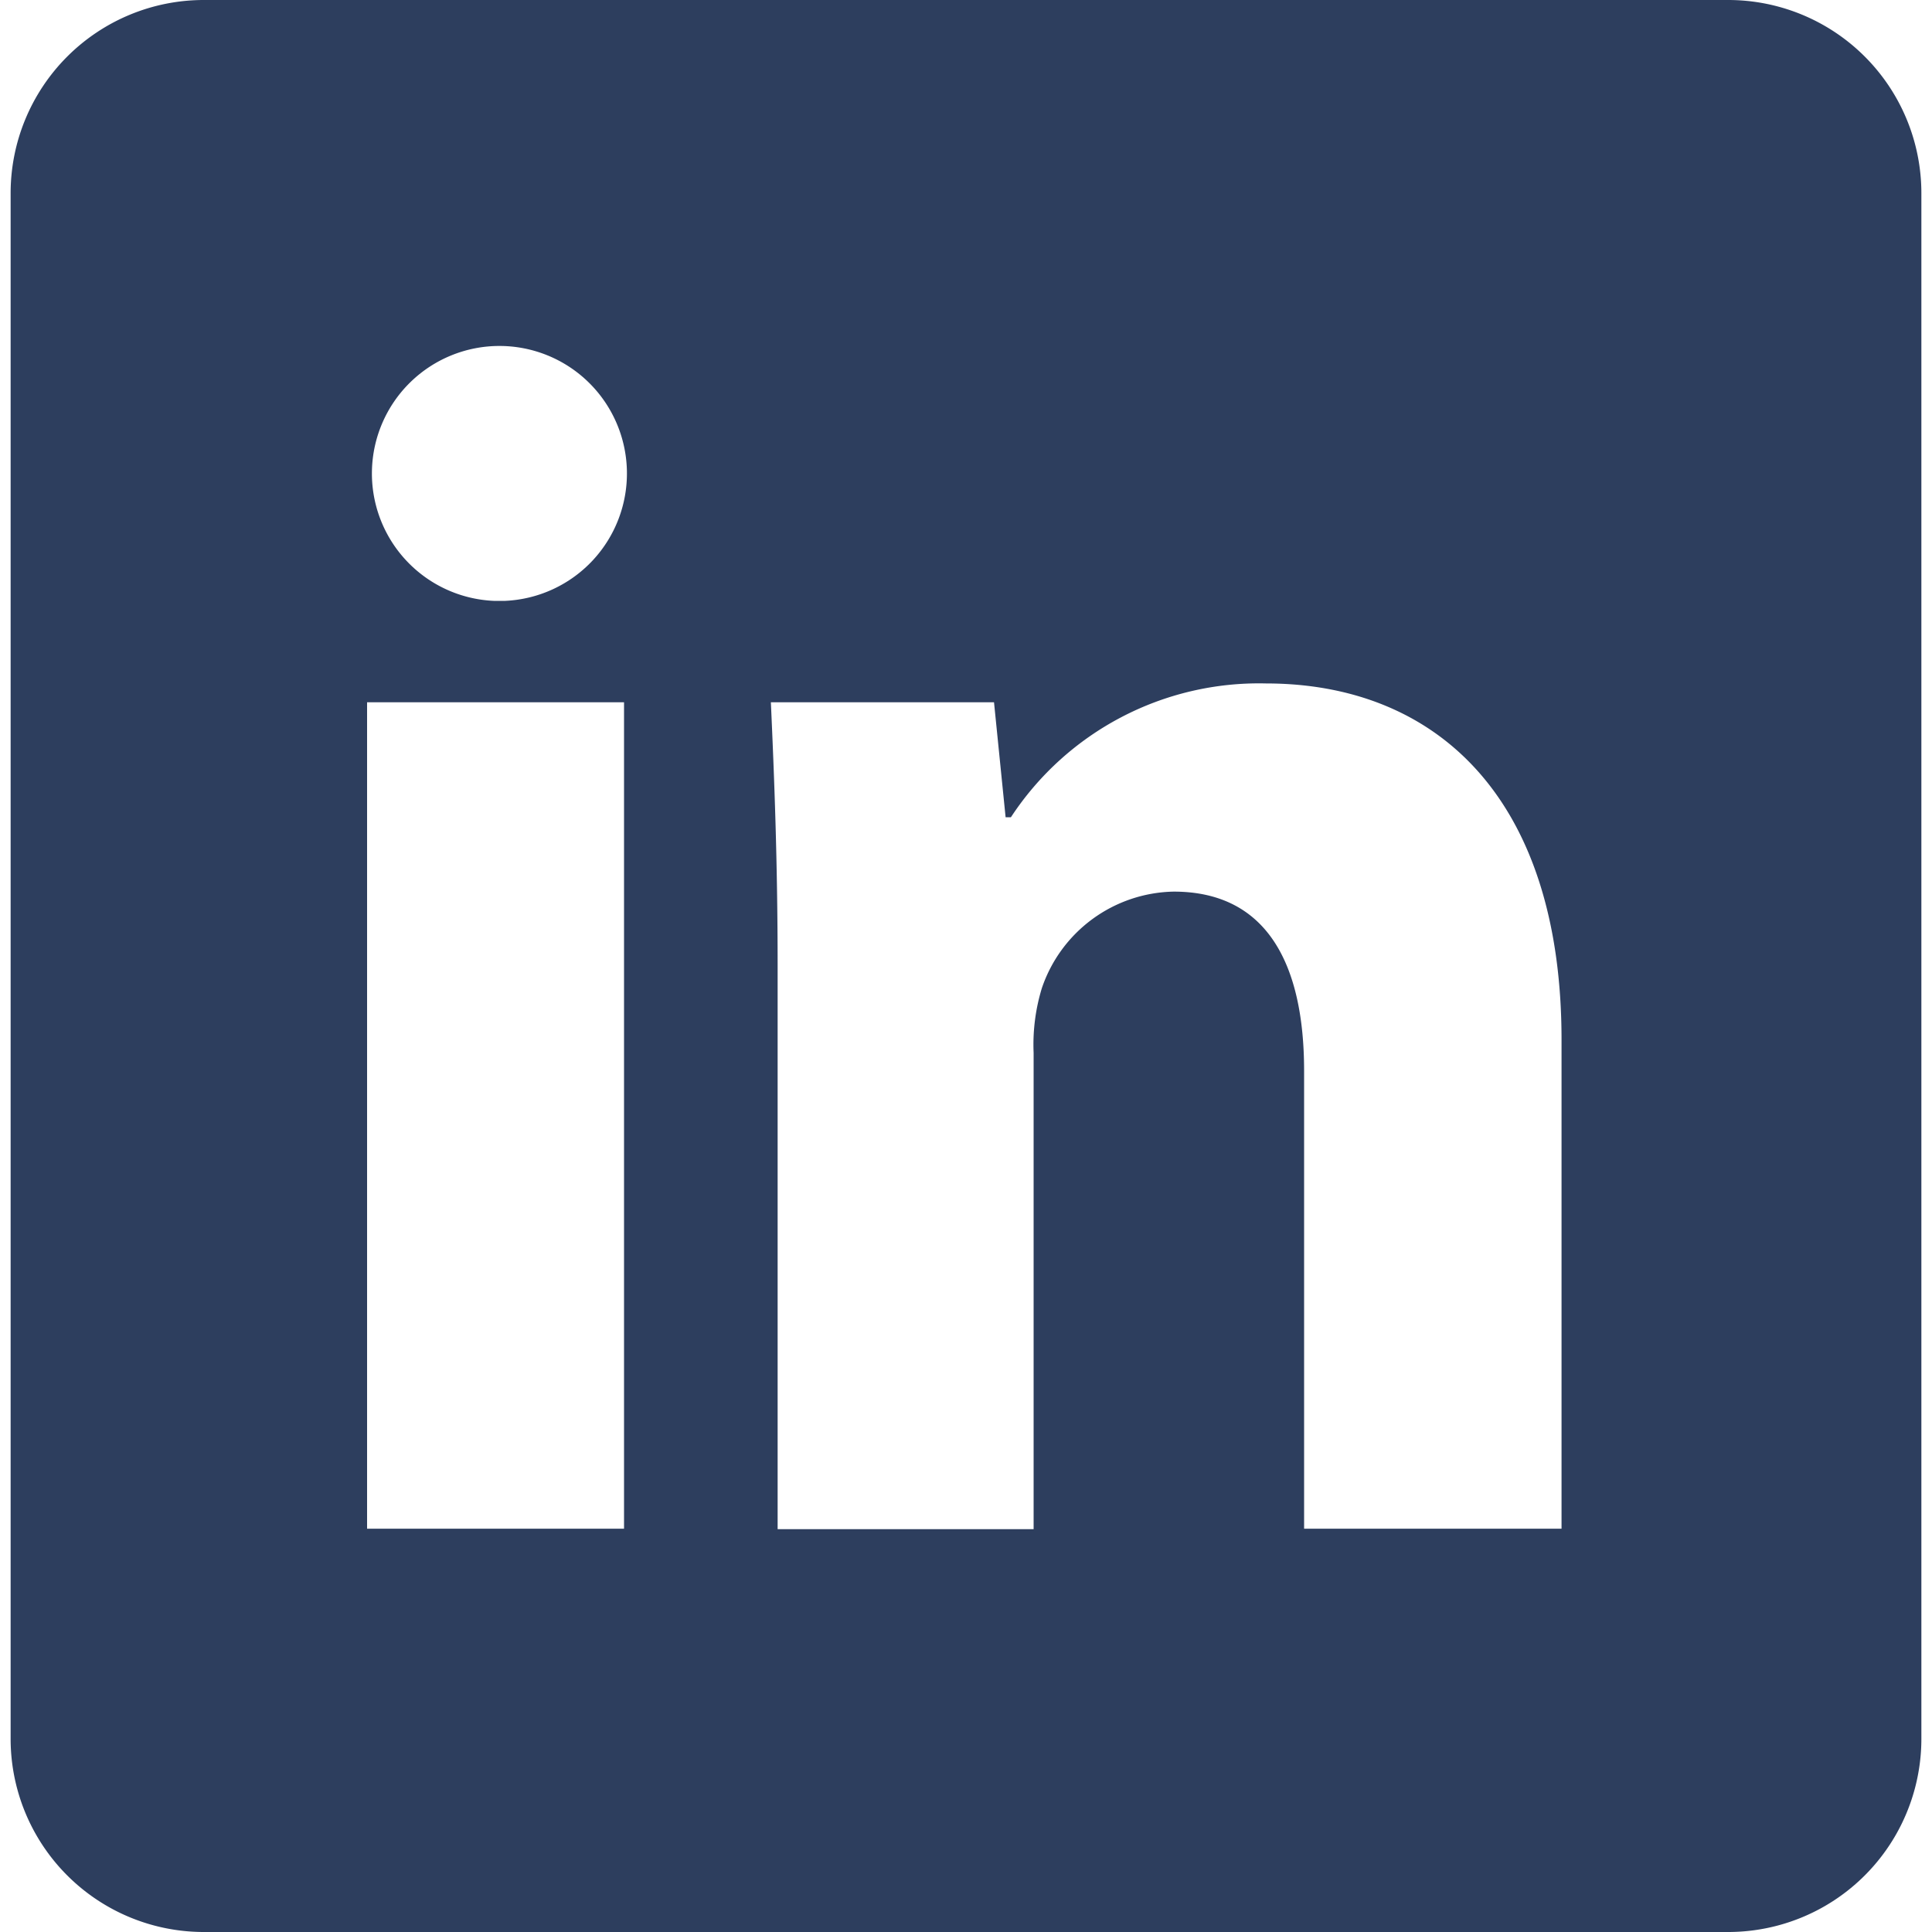
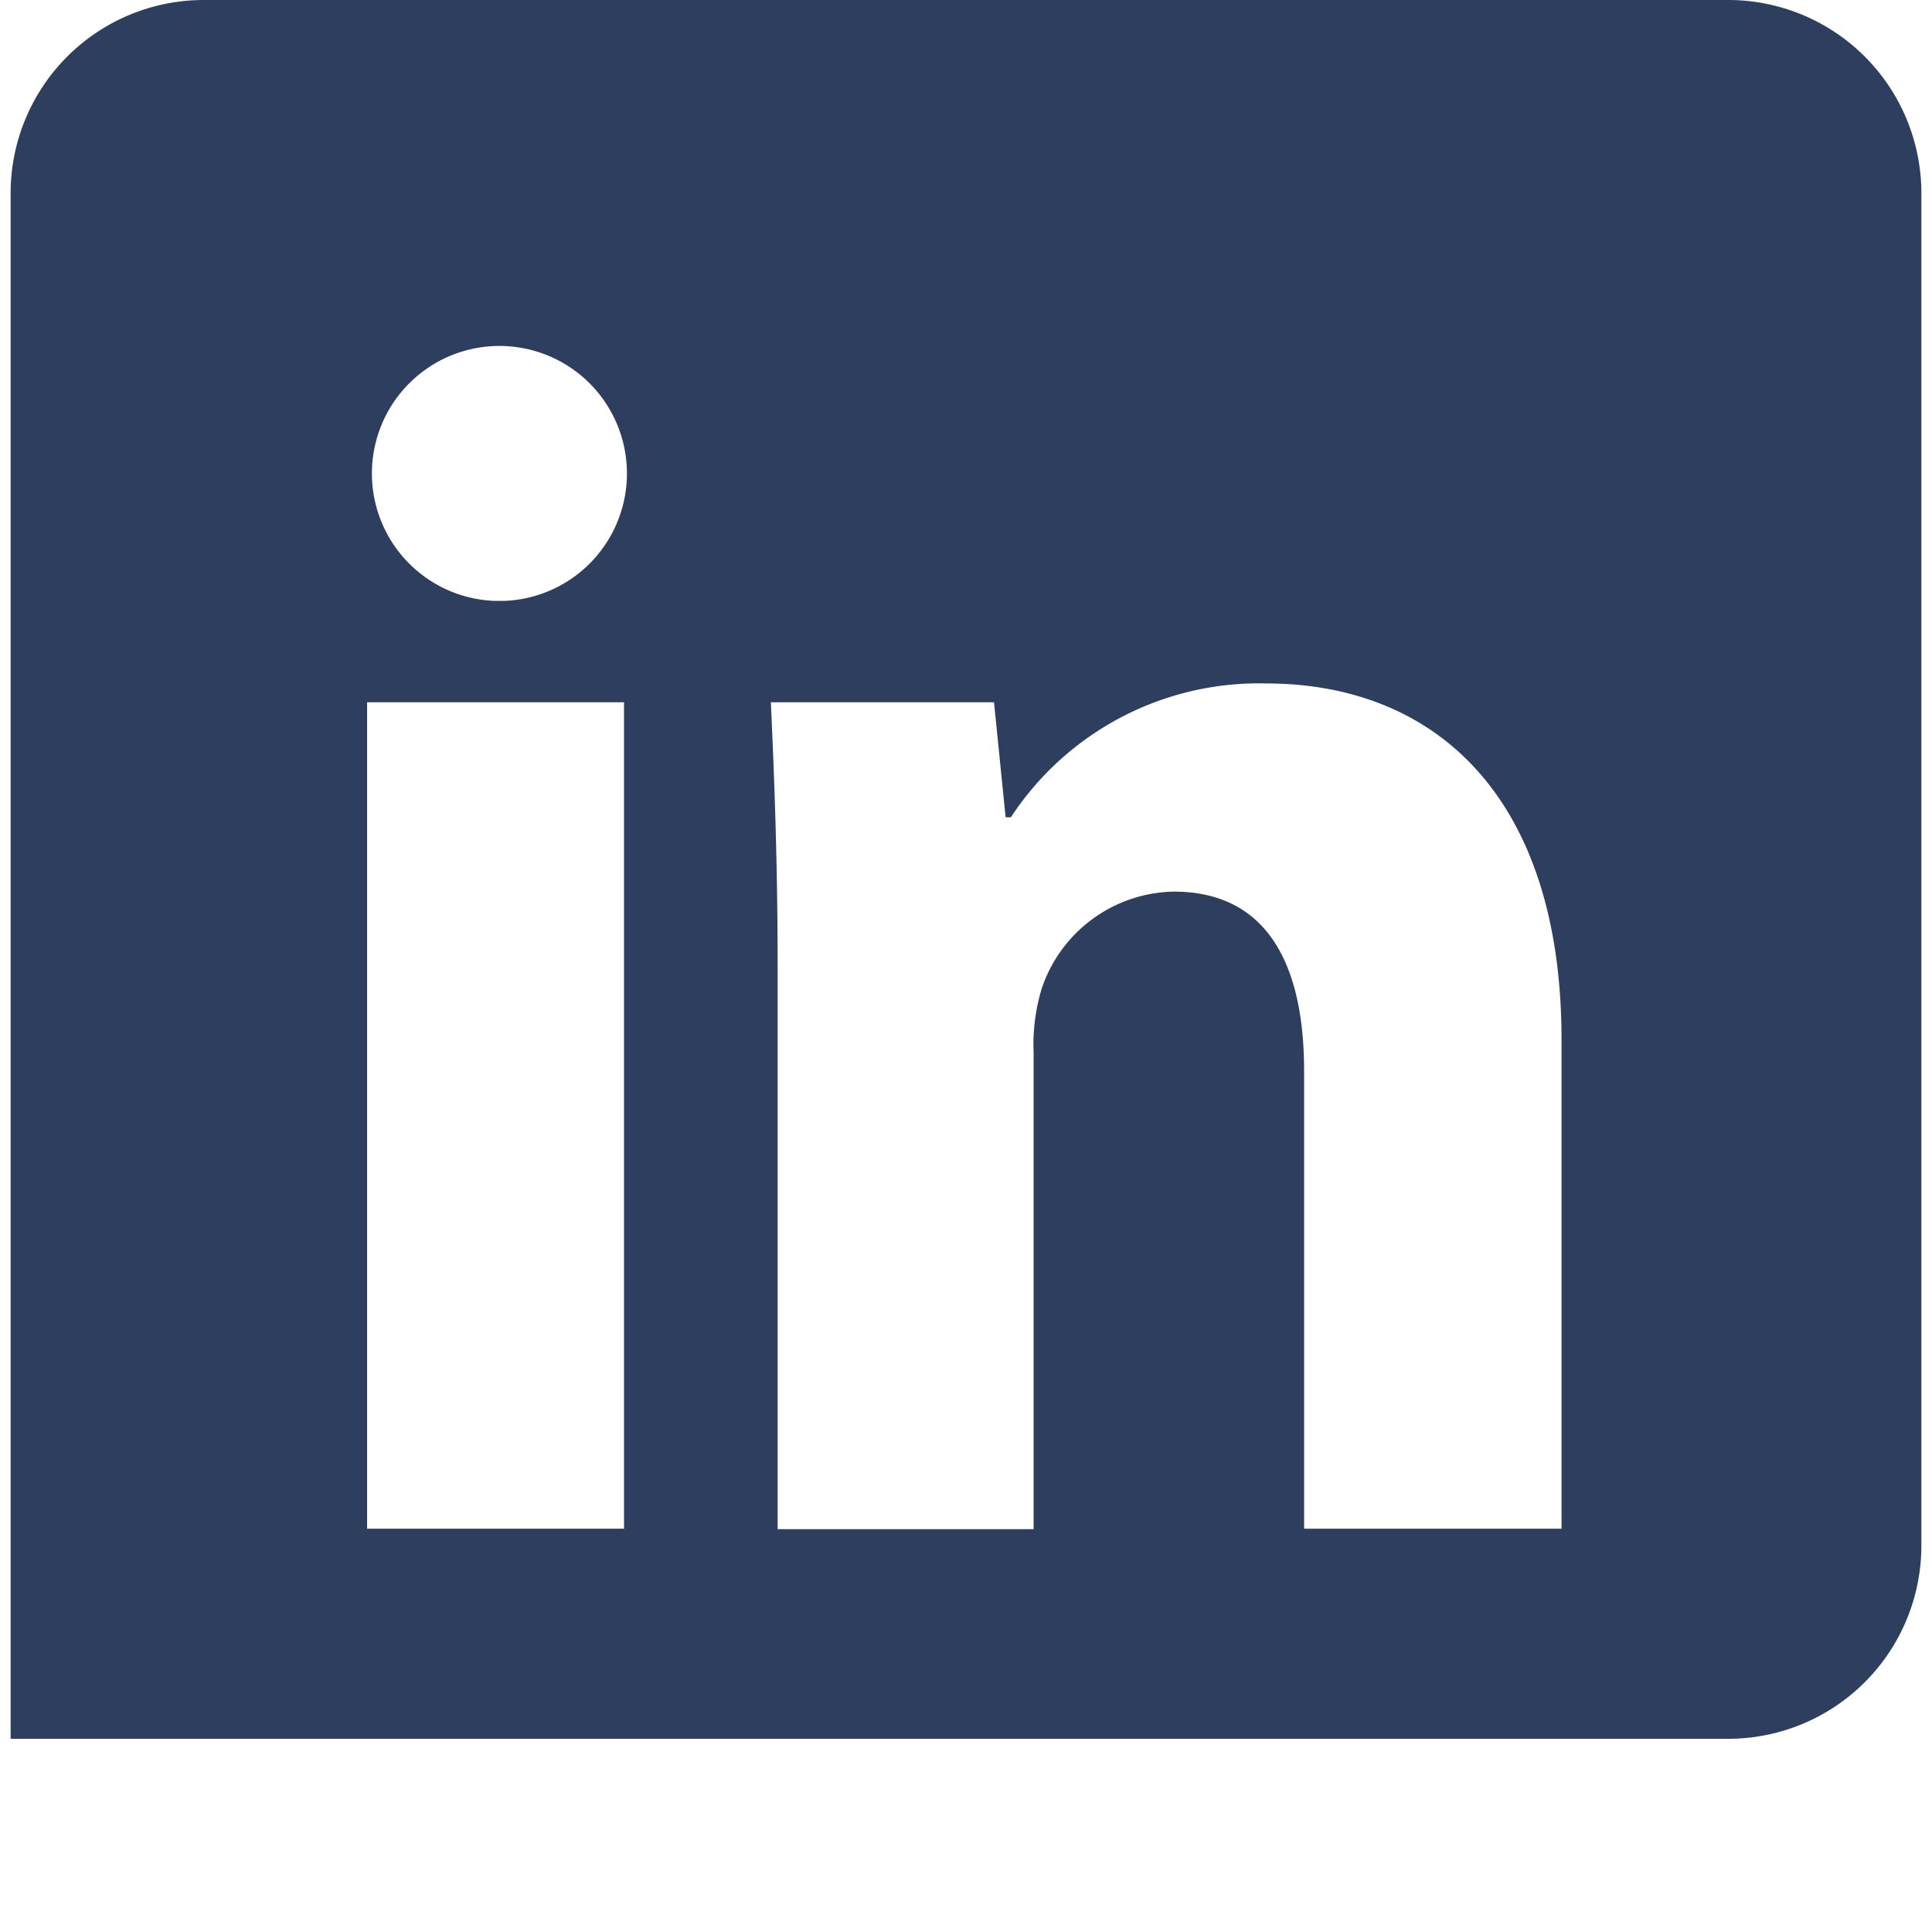
<svg xmlns="http://www.w3.org/2000/svg" id="Layer_1" data-name="Layer 1" viewBox="0 0 40 40">
  <defs>
    <style>.cls-1{fill:#2d3e5e;}</style>
  </defs>
-   <path id="Path_2253" data-name="Path 2253" class="cls-1" d="M35.78,0H4.22a4,4,0,0,0-4,4h0V36a4,4,0,0,0,4,4H35.78a4,4,0,0,0,4-4h0V4a4,4,0,0,0-4-4ZM12.92,31.65H7.6V14.54h5.32Zm-2.7-19.21a2.64,2.64,0,1,1,.24,0ZM32.33,31.65H27V22.17c0-2.21-.77-3.71-2.7-3.71a2.94,2.94,0,0,0-2.73,2,4,4,0,0,0-.17,1.34v9.86H16.1V20c0-2.14-.07-3.92-.14-5.46h4.62l.24,2.38h.11a6.14,6.14,0,0,1,5.28-2.77c3.5,0,6.12,2.34,6.12,7.38Z" />
+   <path id="Path_2253" data-name="Path 2253" class="cls-1" d="M35.78,0H4.22a4,4,0,0,0-4,4h0V36H35.78a4,4,0,0,0,4-4h0V4a4,4,0,0,0-4-4ZM12.92,31.65H7.6V14.54h5.32Zm-2.7-19.21a2.64,2.64,0,1,1,.24,0ZM32.33,31.65H27V22.17c0-2.21-.77-3.71-2.7-3.71a2.94,2.94,0,0,0-2.73,2,4,4,0,0,0-.17,1.34v9.86H16.1V20c0-2.14-.07-3.92-.14-5.46h4.62l.24,2.38h.11a6.14,6.14,0,0,1,5.28-2.77c3.5,0,6.12,2.34,6.12,7.38Z" />
</svg>